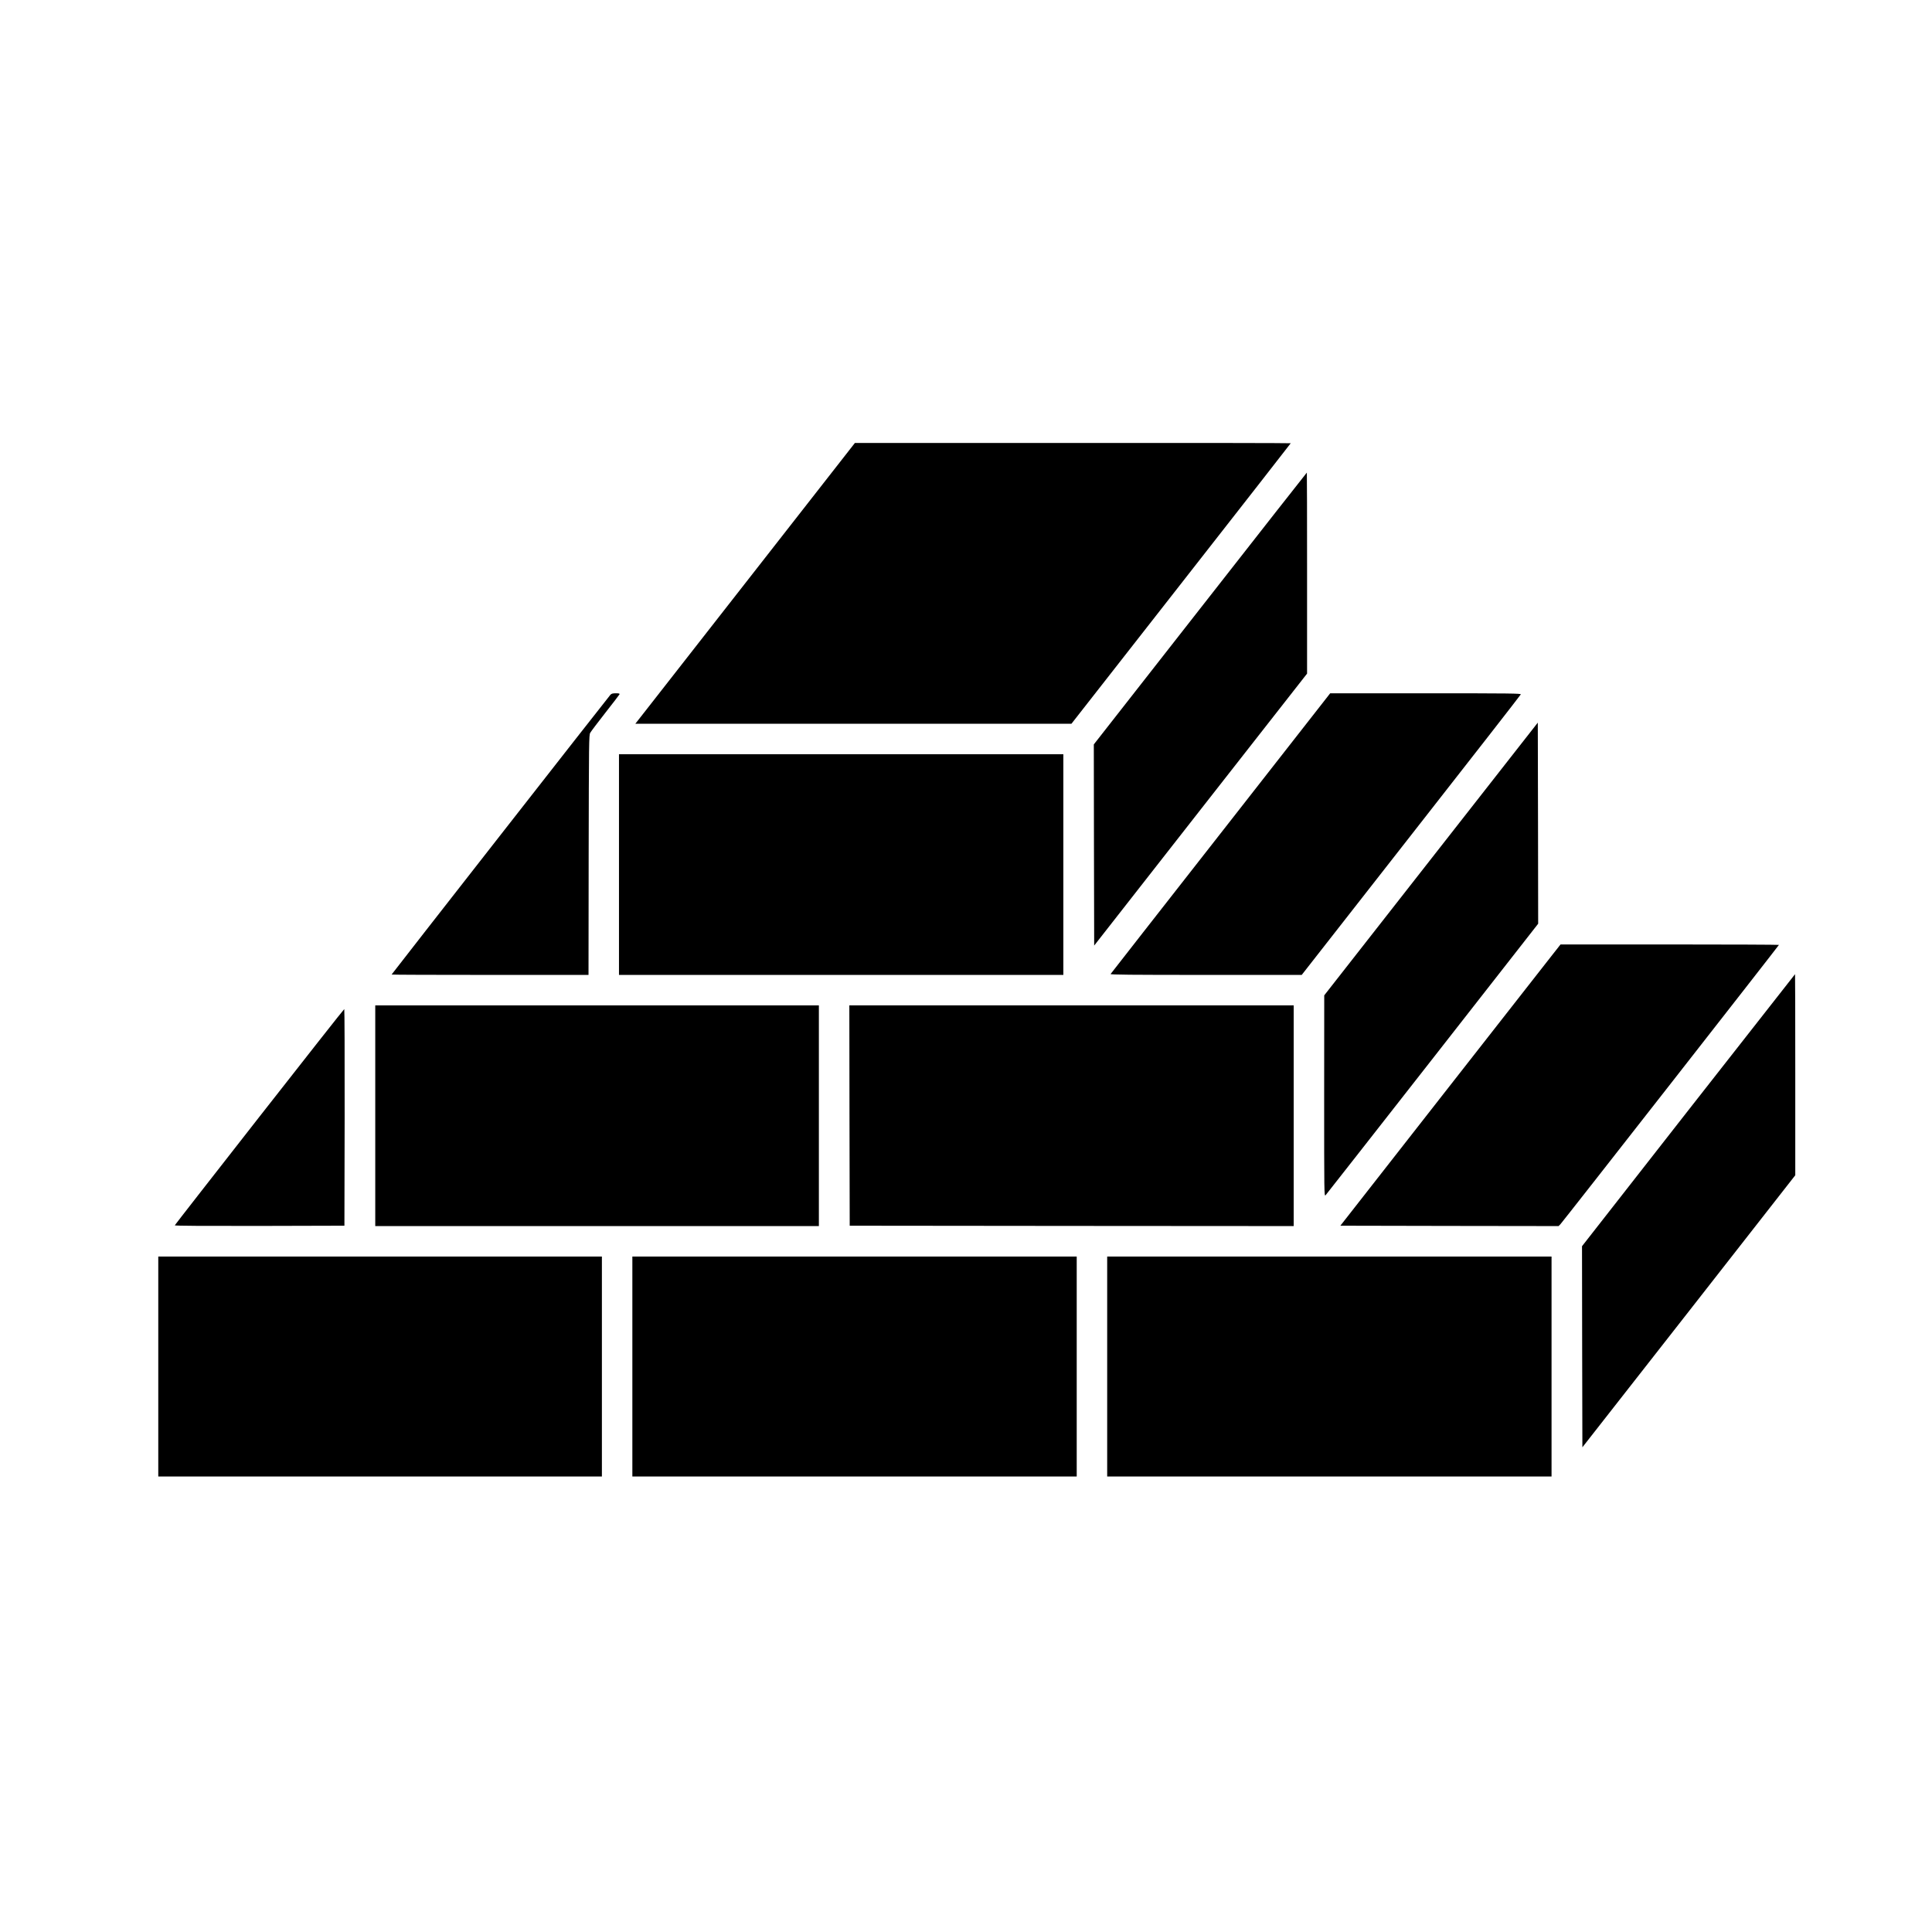
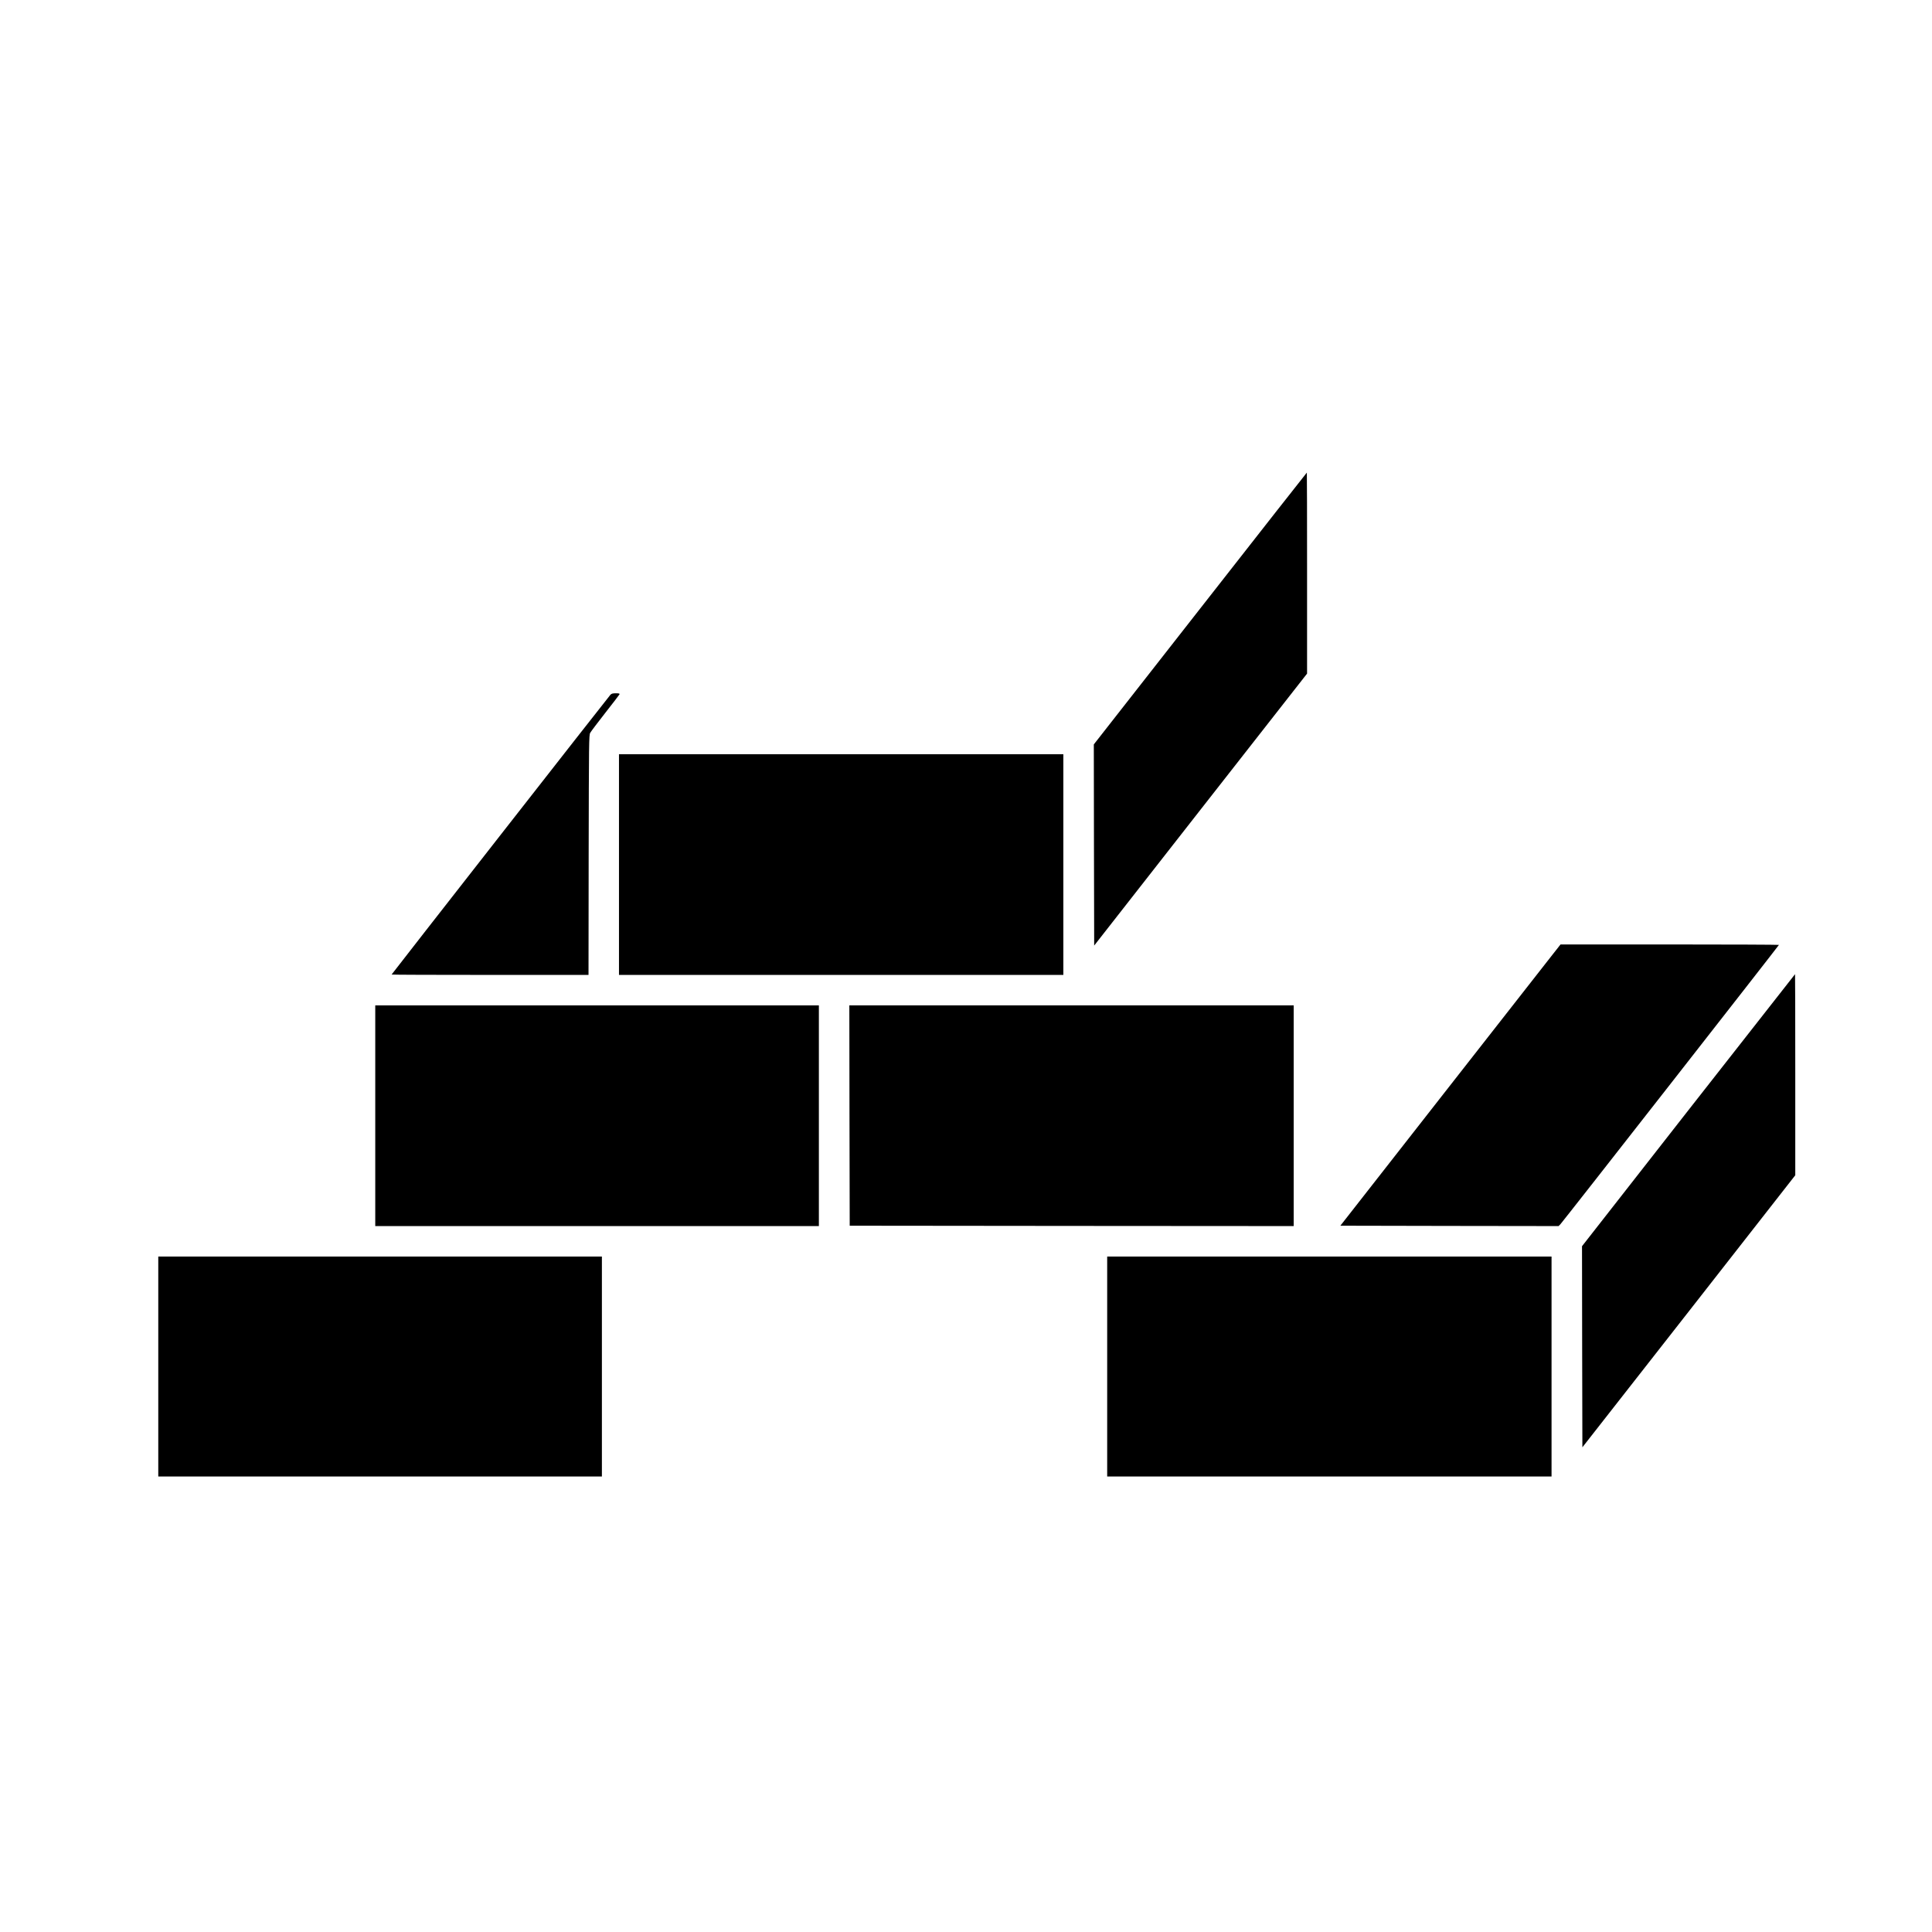
<svg xmlns="http://www.w3.org/2000/svg" version="1.0" viewBox="0 0 2600 2600" preserveAspectRatio="xMidYMid meet">
  <g transform="translate(0,2600) scale(0.1,-0.1)" fill="#000000" stroke="none">
-     <path d="M10147 18302 c-746 -955 -1411 -1806 -1477 -1889 l-120 -153 2934 0 2935 0 1475 1885 c812 1037 1476 1888 1476 1890 0 3 -1320 5 -2932 4 l-2933 0 -1358 -1737z" />
    <path d="M16152 17811 l-1432 -1829 2 -1353 3 -1354 1432 1830 1433 1830 0 1353 c0 743 -1 1352 -3 1352 -2 0 -648 -823 -1435 -1829z" />
    <path d="M8213 16648 c-31 -34 -2943 -3758 -2943 -3763 0 -3 596 -5 1325 -5 l1325 0 2 1613 c3 1532 4 1614 21 1645 10 18 101 139 203 269 102 130 188 242 191 249 4 11 -7 14 -49 14 -44 0 -59 -4 -75 -22z" />
-     <path d="M16428 14787 c-811 -1035 -1477 -1888 -1482 -1895 -6 -9 260 -12 1283 -12 l1289 0 1471 1880 c809 1033 1474 1886 1477 1895 6 13 -128 15 -1279 15 l-1286 0 -1473 -1883z" />
-     <path d="M20503 16030 c-106 -135 -752 -960 -1437 -1835 l-1245 -1590 -1 -1355 c0 -1322 0 -1354 19 -1335 10 11 658 838 1440 1837 l1421 1817 -2 1353 -3 1353 -192 -245z" />
    <path d="M8330 14365 l0 -1485 2990 0 2990 0 0 1485 0 1485 -2990 0 -2990 0 0 -1485z" />
    <path d="M20897 13158 c-57 -73 -724 -925 -1482 -1893 l-1377 -1760 1468 -3 1469 -2 26 27 c33 35 2939 3750 2939 3757 0 3 -661 6 -1469 6 l-1470 0 -104 -132z" />
    <path d="M22722 11060 l-1432 -1831 2 -1353 3 -1353 1433 1830 1432 1831 0 1353 c0 744 -1 1353 -3 1353 -1 0 -647 -824 -1435 -1830z" />
    <path d="M5050 10985 l0 -1485 2985 0 2985 0 0 1485 0 1485 -2985 0 -2985 0 0 -1485z" />
    <path d="M11432 10988 l3 -1483 2988 -3 2987 -2 0 1485 0 1485 -2990 0 -2990 0 2 -1482z" />
-     <path d="M3490 10970 c-624 -798 -1137 -1455 -1138 -1460 -2 -7 406 -9 1140 -8 l1143 3 3 1458 c1 801 -1 1457 -5 1457 -5 0 -519 -653 -1143 -1450z" />
    <path d="M2130 7610 l0 -1480 2985 0 2985 0 0 1480 0 1480 -2985 0 -2985 0 0 -1480z" />
-     <path d="M8510 7610 l0 -1480 2990 0 2990 0 0 1480 0 1480 -2990 0 -2990 0 0 -1480z" />
    <path d="M14900 7610 l0 -1480 2990 0 2990 0 0 1480 0 1480 -2990 0 -2990 0 0 -1480z" />
  </g>
</svg>